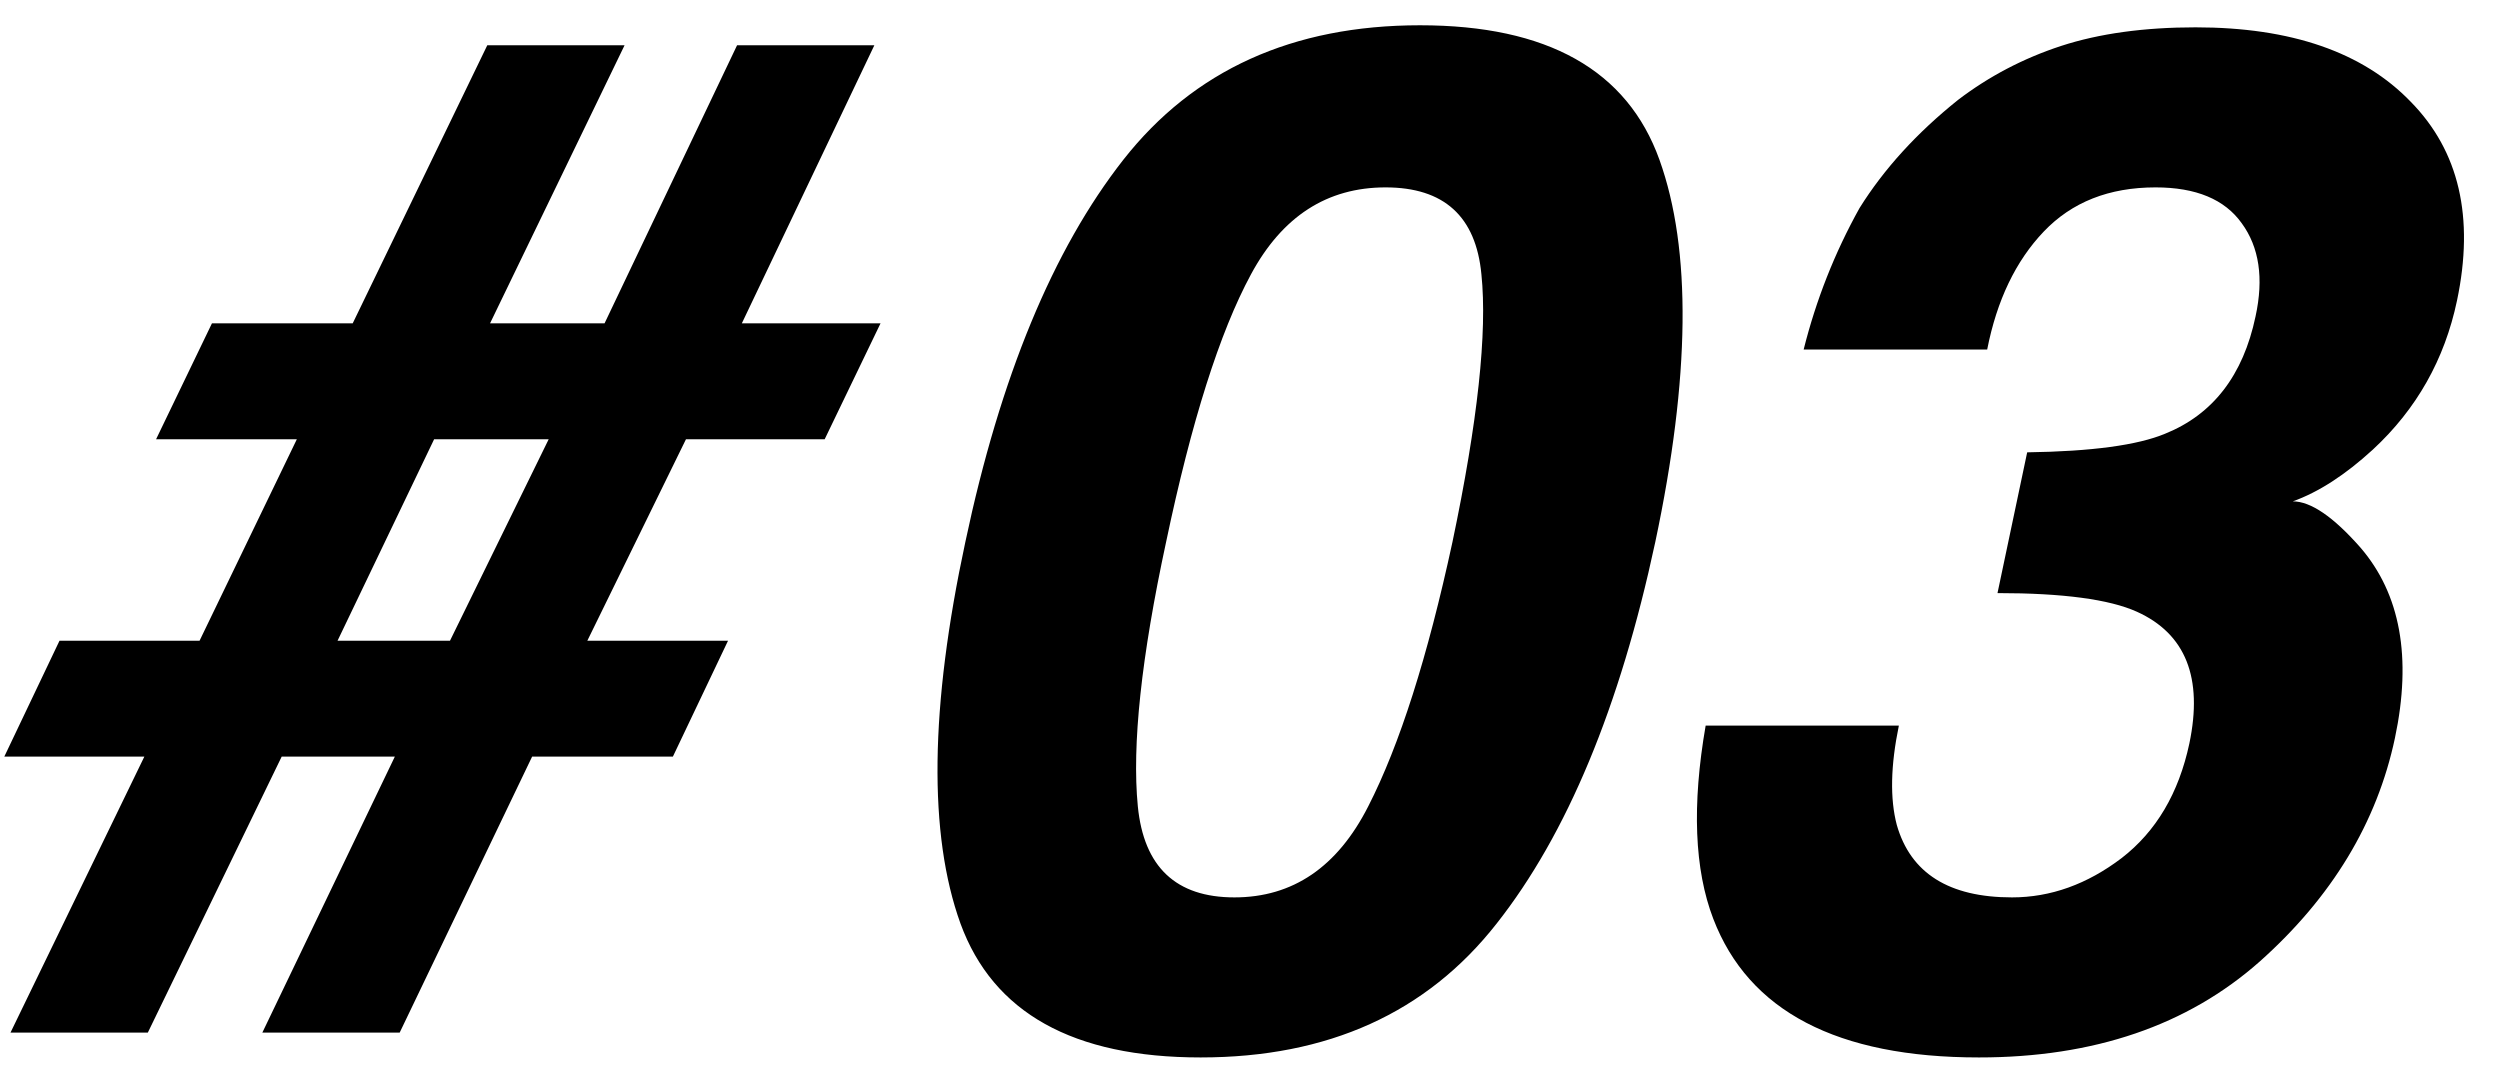
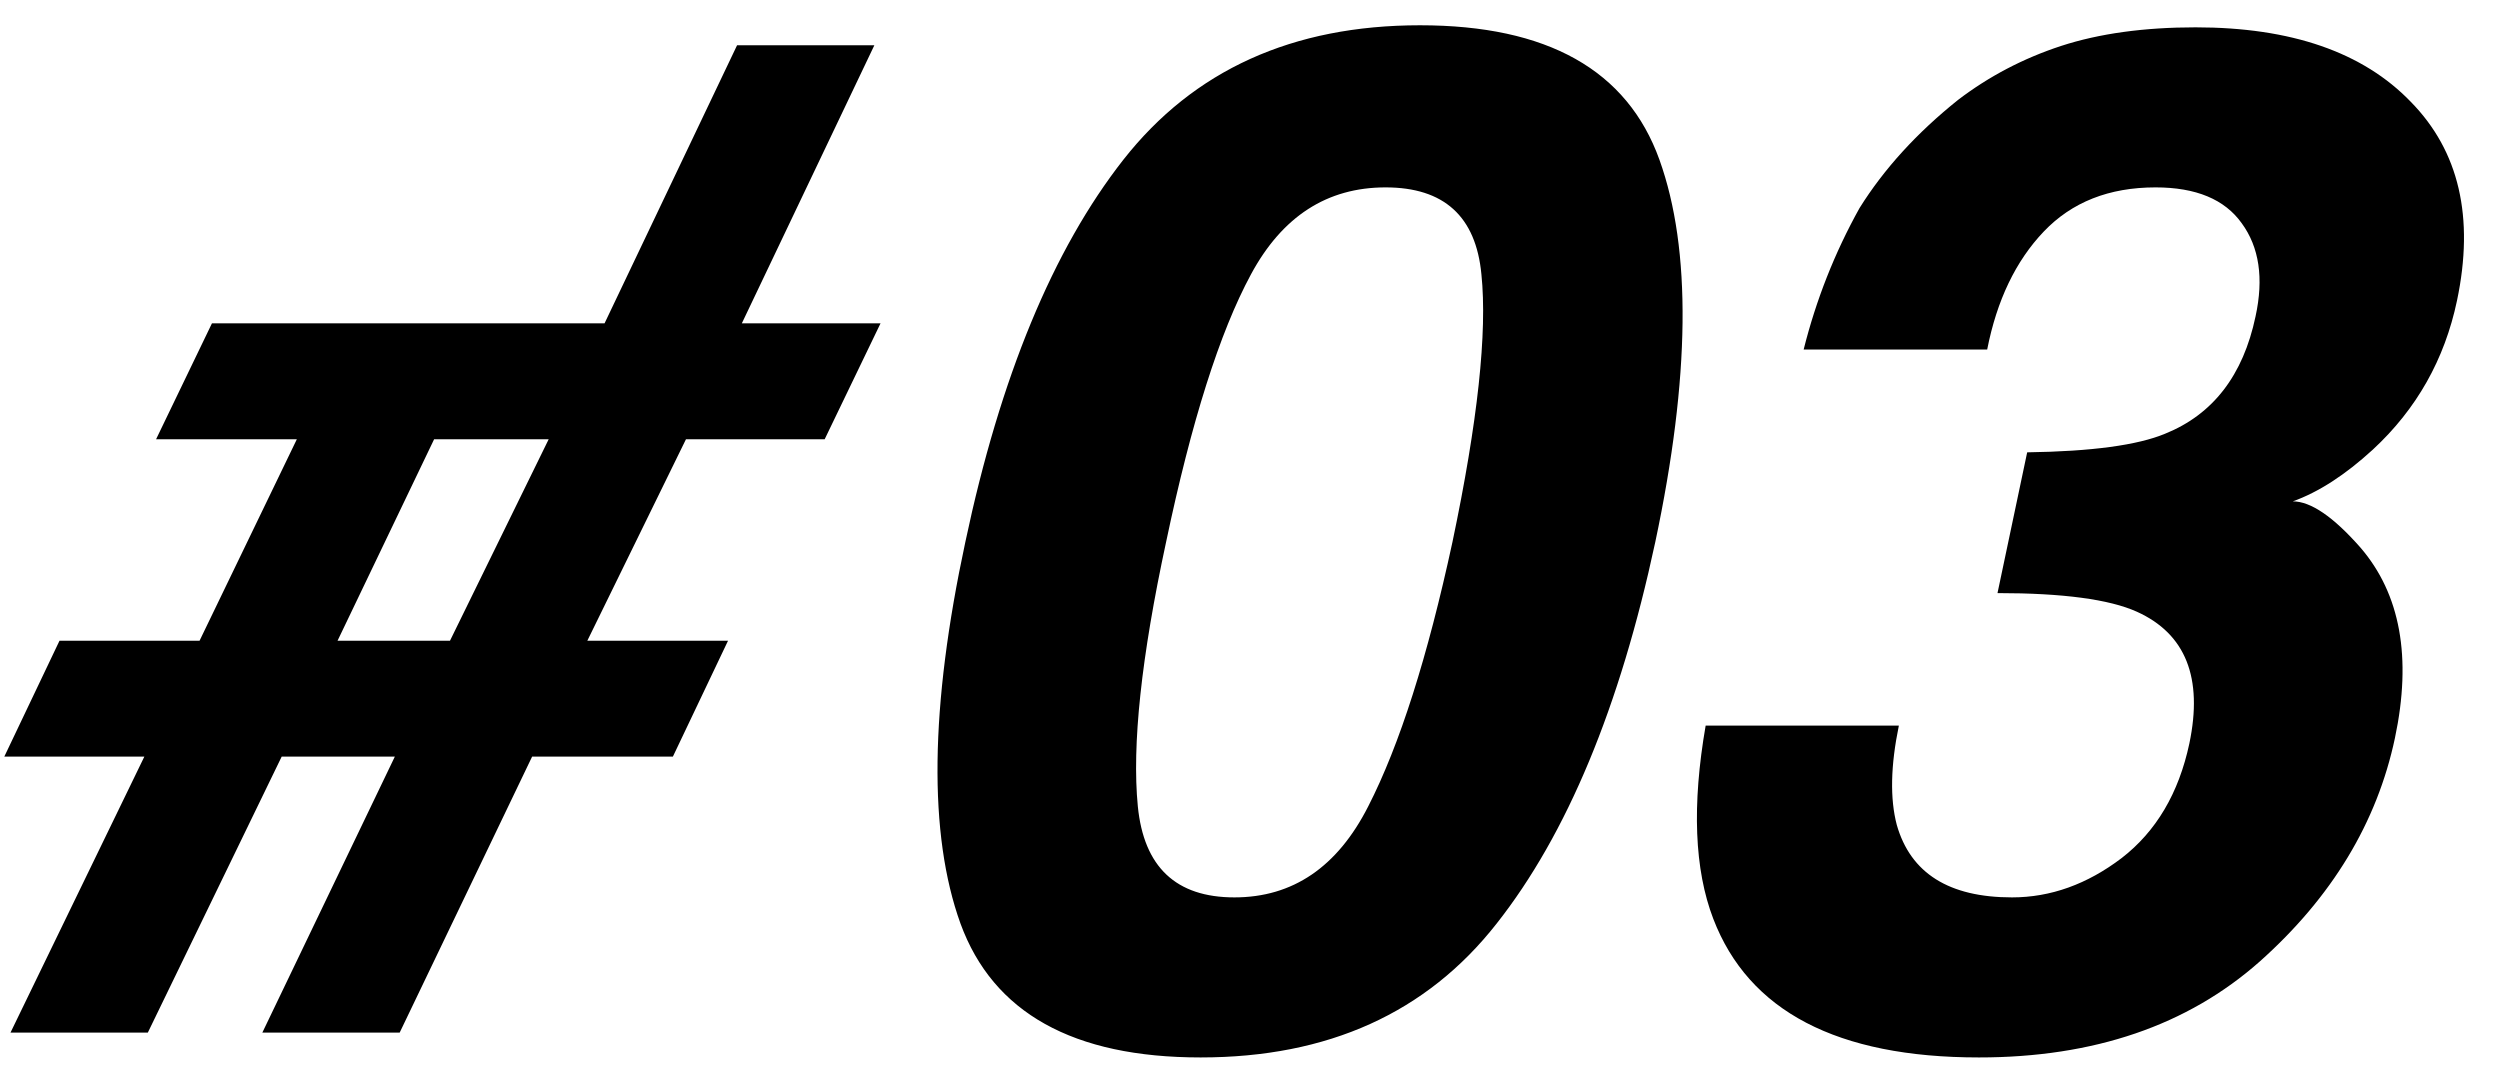
<svg xmlns="http://www.w3.org/2000/svg" width="46" height="20" viewBox="0 0 46 20" fill="none">
-   <path d="M7.265 13.922H5.183L2.72 19H0.193L2.656 13.922H0.079L1.095 11.789H3.672L5.462 8.082H2.872L3.9 5.949H6.49L8.966 0.833H11.492L9.017 5.949H11.124L13.562 0.833H16.088L13.65 5.949H16.202L15.174 8.082H12.622L10.807 11.789H13.396L12.381 13.922H9.791L7.354 19H4.827L7.265 13.922ZM6.211 11.789H8.28L10.096 8.082H7.988L6.211 11.789ZM30.534 2.94C31.126 4.591 31.101 6.935 30.457 9.974C29.806 13.012 28.832 15.352 27.538 16.994C26.251 18.636 24.436 19.457 22.091 19.457C19.747 19.457 18.274 18.636 17.673 16.994C17.081 15.352 17.11 13.012 17.762 9.974C18.405 6.935 19.375 4.591 20.669 2.94C21.964 1.29 23.784 0.465 26.128 0.465C28.473 0.465 29.941 1.29 30.534 2.94ZM26.725 9.974C27.191 7.756 27.368 6.114 27.258 5.048C27.157 3.981 26.569 3.448 25.494 3.448C24.419 3.448 23.593 3.981 23.018 5.048C22.442 6.114 21.922 7.756 21.456 9.974C21 12.089 20.826 13.71 20.936 14.836C21.046 15.953 21.638 16.512 22.713 16.512C23.788 16.512 24.609 15.953 25.176 14.836C25.752 13.71 26.268 12.089 26.725 9.974ZM36.754 10.913L37.3 8.323C38.485 8.306 39.331 8.192 39.839 7.98C40.719 7.625 41.274 6.906 41.502 5.822C41.655 5.12 41.57 4.548 41.248 4.108C40.935 3.668 40.406 3.448 39.662 3.448C38.807 3.448 38.121 3.719 37.605 4.261C37.089 4.802 36.742 5.526 36.564 6.432H33.187C33.416 5.518 33.758 4.65 34.215 3.829C34.664 3.11 35.269 2.445 36.031 1.836C36.598 1.404 37.228 1.074 37.922 0.846C38.625 0.617 39.45 0.503 40.398 0.503C42.158 0.503 43.479 0.96 44.359 1.874C45.248 2.78 45.531 3.998 45.209 5.53C44.981 6.614 44.465 7.528 43.661 8.272C43.153 8.738 42.662 9.055 42.188 9.225C42.518 9.225 42.933 9.508 43.432 10.075C44.168 10.93 44.38 12.098 44.067 13.579C43.737 15.136 42.907 16.508 41.579 17.692C40.25 18.869 38.527 19.457 36.412 19.457C33.805 19.457 32.176 18.606 31.524 16.905C31.177 16 31.13 14.815 31.384 13.351H34.939C34.787 14.087 34.774 14.696 34.901 15.179C35.155 16.067 35.861 16.512 37.021 16.512C37.732 16.512 38.405 16.27 39.039 15.788C39.674 15.297 40.089 14.595 40.284 13.681C40.538 12.47 40.216 11.662 39.319 11.256C38.811 11.027 37.956 10.913 36.754 10.913Z" fill="black" />
+   <path d="M7.265 13.922H5.183L2.72 19H0.193L2.656 13.922H0.079L1.095 11.789H3.672L5.462 8.082H2.872L3.9 5.949H6.49H11.492L9.017 5.949H11.124L13.562 0.833H16.088L13.65 5.949H16.202L15.174 8.082H12.622L10.807 11.789H13.396L12.381 13.922H9.791L7.354 19H4.827L7.265 13.922ZM6.211 11.789H8.28L10.096 8.082H7.988L6.211 11.789ZM30.534 2.94C31.126 4.591 31.101 6.935 30.457 9.974C29.806 13.012 28.832 15.352 27.538 16.994C26.251 18.636 24.436 19.457 22.091 19.457C19.747 19.457 18.274 18.636 17.673 16.994C17.081 15.352 17.11 13.012 17.762 9.974C18.405 6.935 19.375 4.591 20.669 2.94C21.964 1.29 23.784 0.465 26.128 0.465C28.473 0.465 29.941 1.29 30.534 2.94ZM26.725 9.974C27.191 7.756 27.368 6.114 27.258 5.048C27.157 3.981 26.569 3.448 25.494 3.448C24.419 3.448 23.593 3.981 23.018 5.048C22.442 6.114 21.922 7.756 21.456 9.974C21 12.089 20.826 13.71 20.936 14.836C21.046 15.953 21.638 16.512 22.713 16.512C23.788 16.512 24.609 15.953 25.176 14.836C25.752 13.71 26.268 12.089 26.725 9.974ZM36.754 10.913L37.3 8.323C38.485 8.306 39.331 8.192 39.839 7.98C40.719 7.625 41.274 6.906 41.502 5.822C41.655 5.12 41.57 4.548 41.248 4.108C40.935 3.668 40.406 3.448 39.662 3.448C38.807 3.448 38.121 3.719 37.605 4.261C37.089 4.802 36.742 5.526 36.564 6.432H33.187C33.416 5.518 33.758 4.65 34.215 3.829C34.664 3.11 35.269 2.445 36.031 1.836C36.598 1.404 37.228 1.074 37.922 0.846C38.625 0.617 39.45 0.503 40.398 0.503C42.158 0.503 43.479 0.96 44.359 1.874C45.248 2.78 45.531 3.998 45.209 5.53C44.981 6.614 44.465 7.528 43.661 8.272C43.153 8.738 42.662 9.055 42.188 9.225C42.518 9.225 42.933 9.508 43.432 10.075C44.168 10.93 44.38 12.098 44.067 13.579C43.737 15.136 42.907 16.508 41.579 17.692C40.25 18.869 38.527 19.457 36.412 19.457C33.805 19.457 32.176 18.606 31.524 16.905C31.177 16 31.13 14.815 31.384 13.351H34.939C34.787 14.087 34.774 14.696 34.901 15.179C35.155 16.067 35.861 16.512 37.021 16.512C37.732 16.512 38.405 16.27 39.039 15.788C39.674 15.297 40.089 14.595 40.284 13.681C40.538 12.47 40.216 11.662 39.319 11.256C38.811 11.027 37.956 10.913 36.754 10.913Z" fill="black" />
</svg>